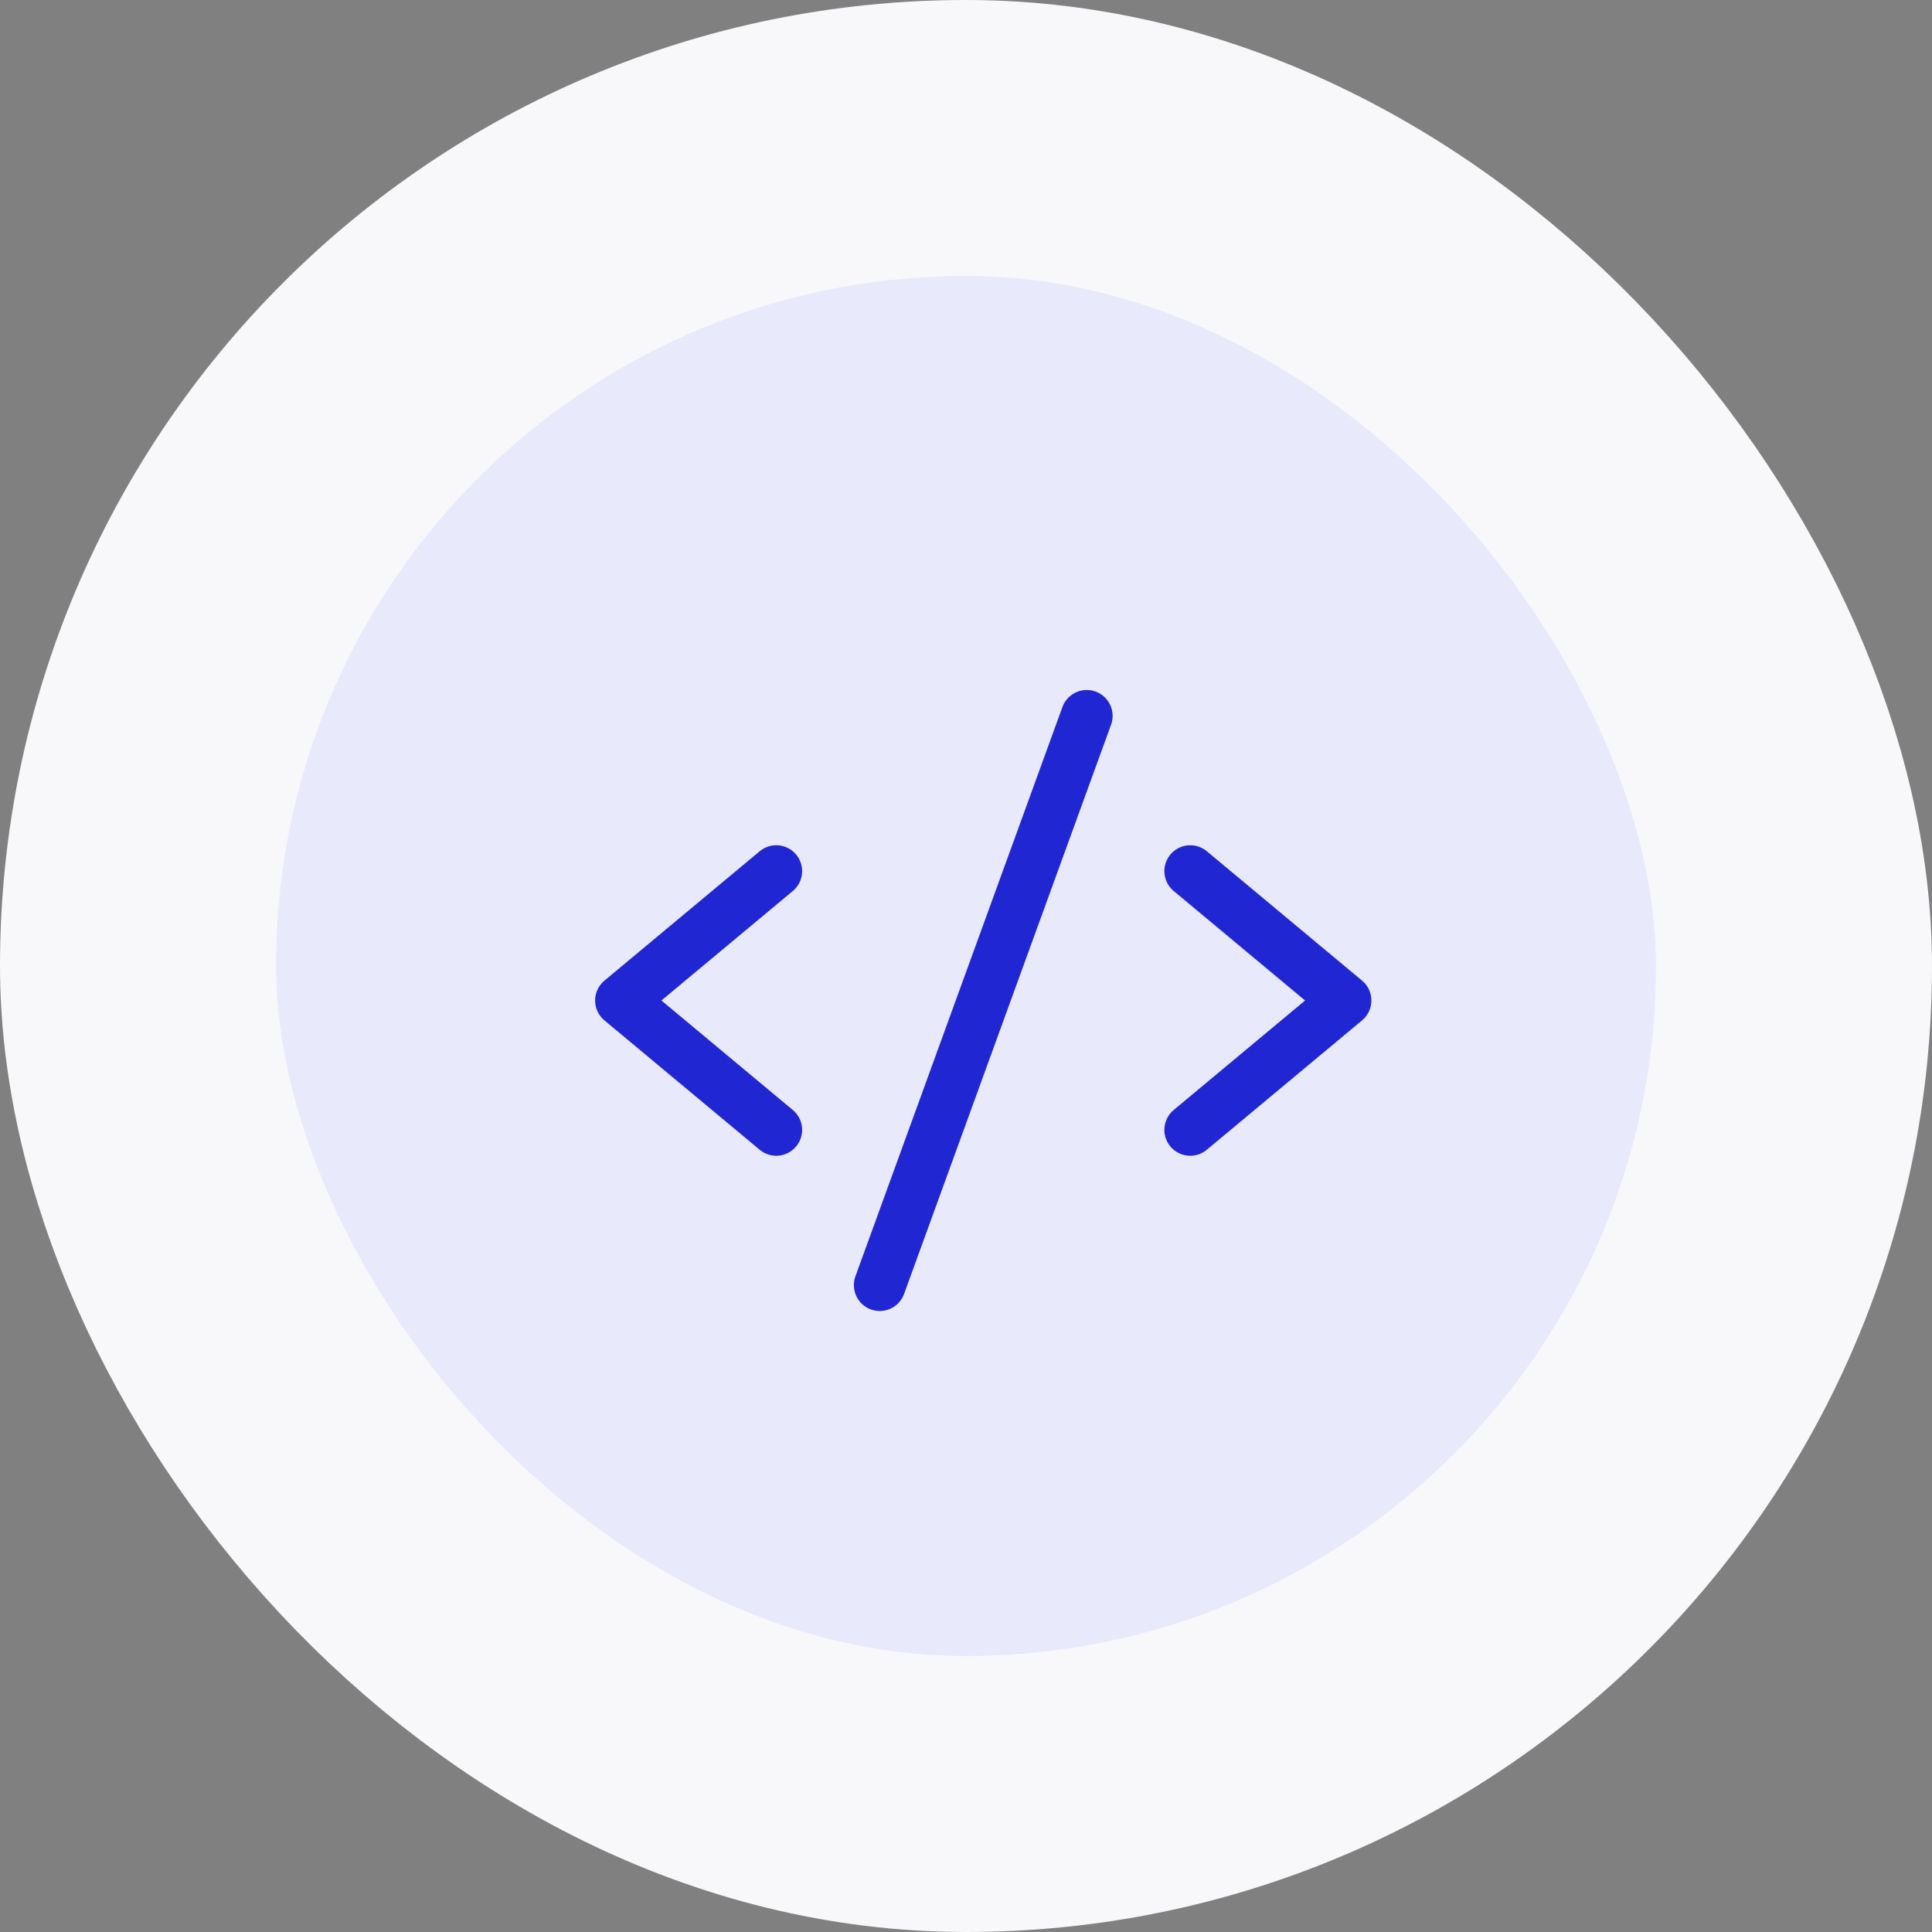
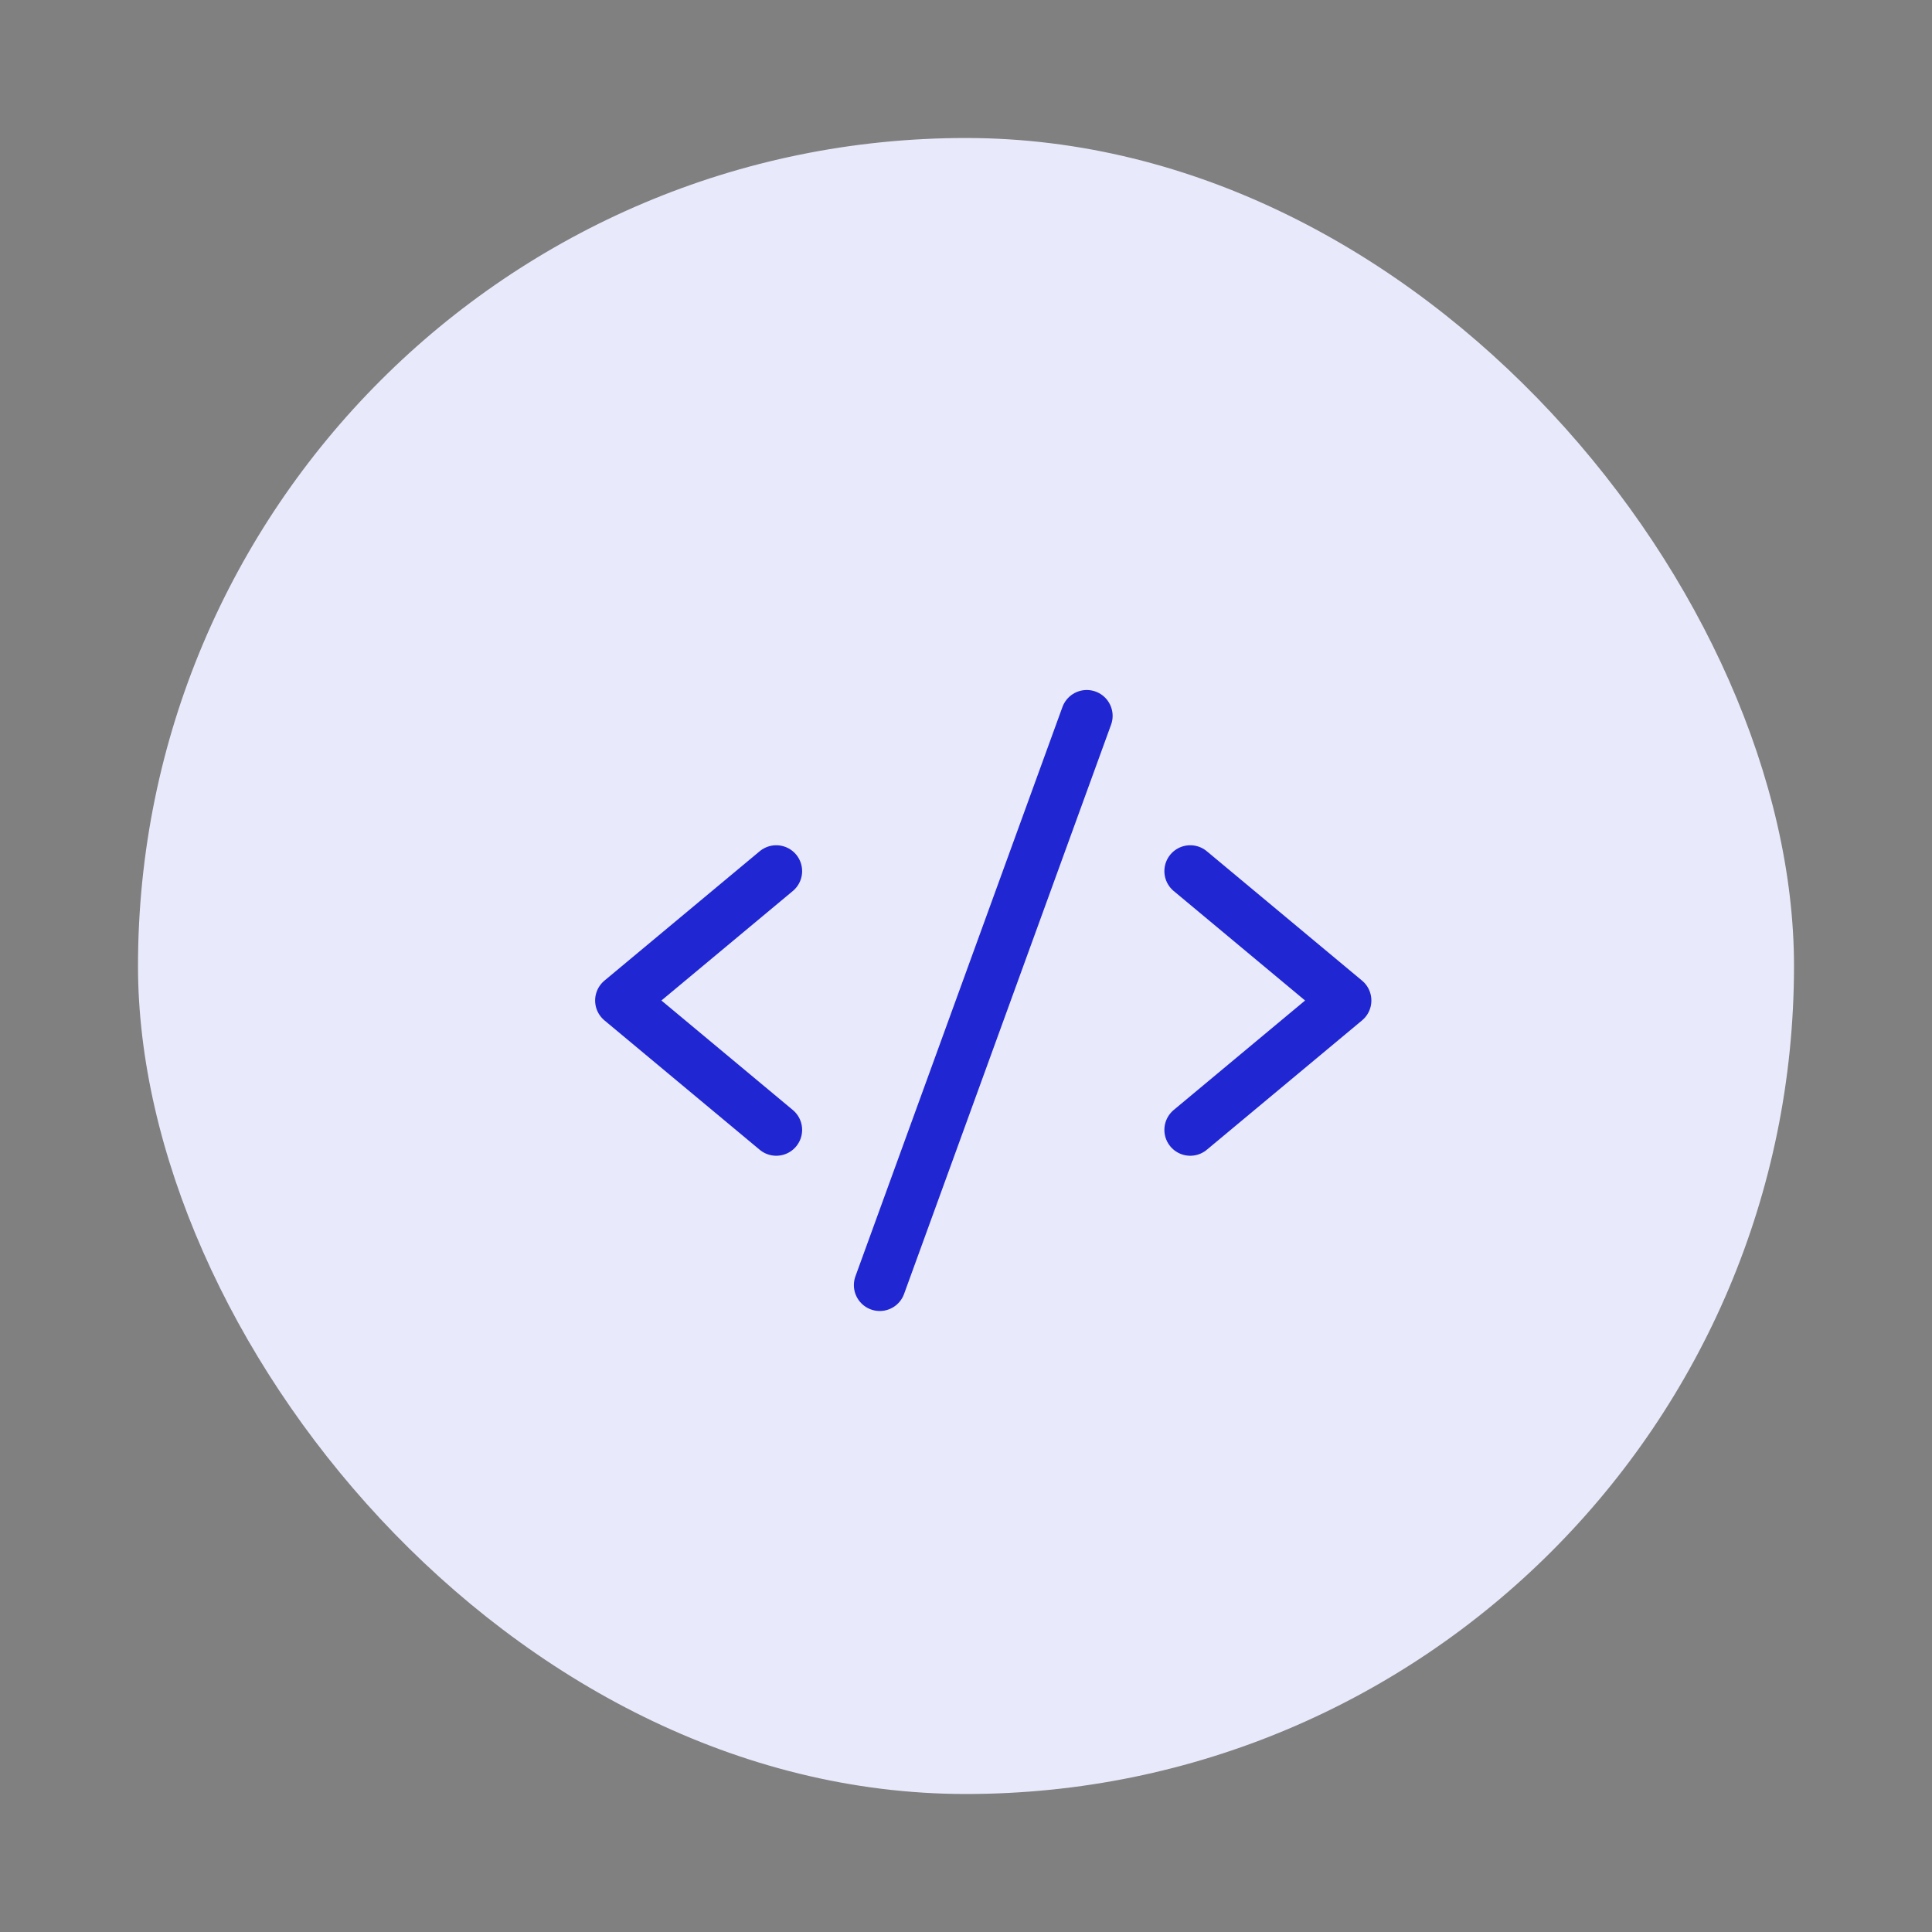
<svg xmlns="http://www.w3.org/2000/svg" width="56" height="56" viewBox="0 0 56 56" fill="none">
  <rect x="0" y="0" width="56" height="56" fill="#808080" stroke="none" />
  <rect x="4" y="4" width="48" height="48" rx="24" fill="#E8E9FB" />
-   <rect x="4" y="4" width="48" height="48" rx="24" stroke="#F8F8FA" stroke-width="8" />
  <path d="M22.5 25.25L18 29L22.5 32.75" stroke="#2026D2" stroke-width="1.5" stroke-linecap="round" stroke-linejoin="round" />
  <path d="M34.5 25.25L39 29L34.5 32.75" stroke="#2026D2" stroke-width="1.5" stroke-linecap="round" stroke-linejoin="round" />
  <path d="M31.5 20.75L25.5 37.25" stroke="#2026D2" stroke-width="1.5" stroke-linecap="round" stroke-linejoin="round" />
</svg>